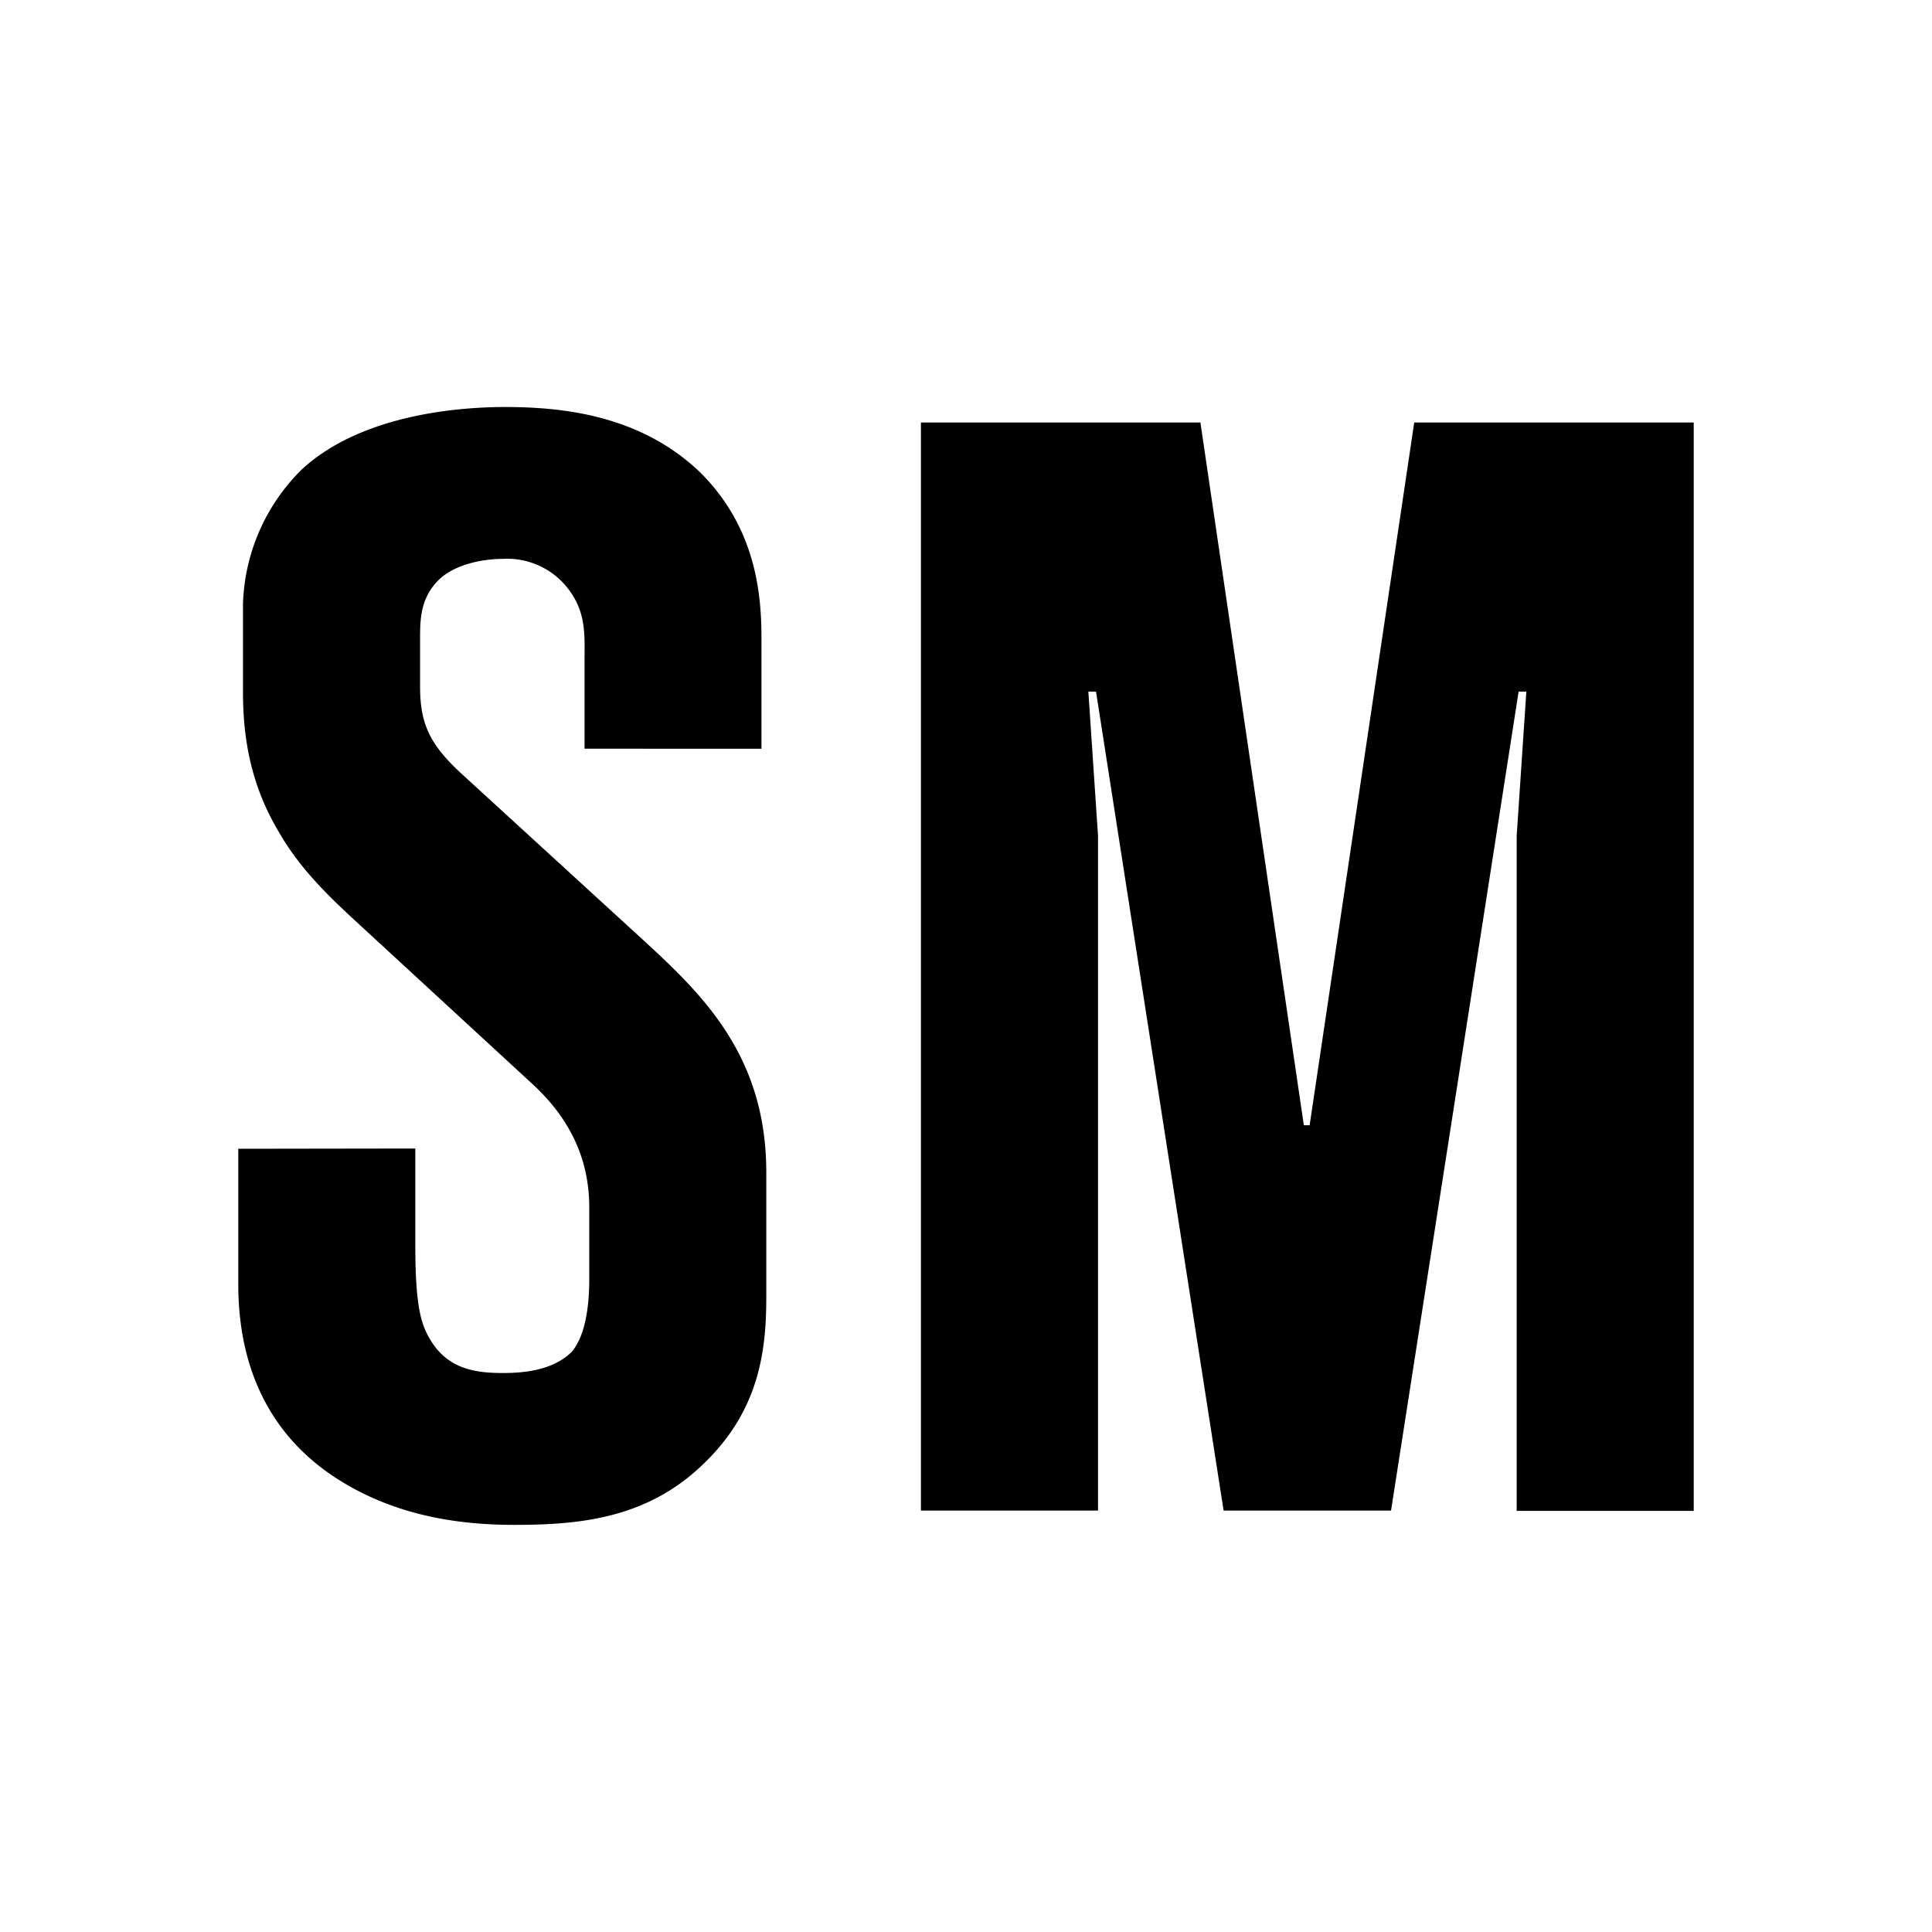
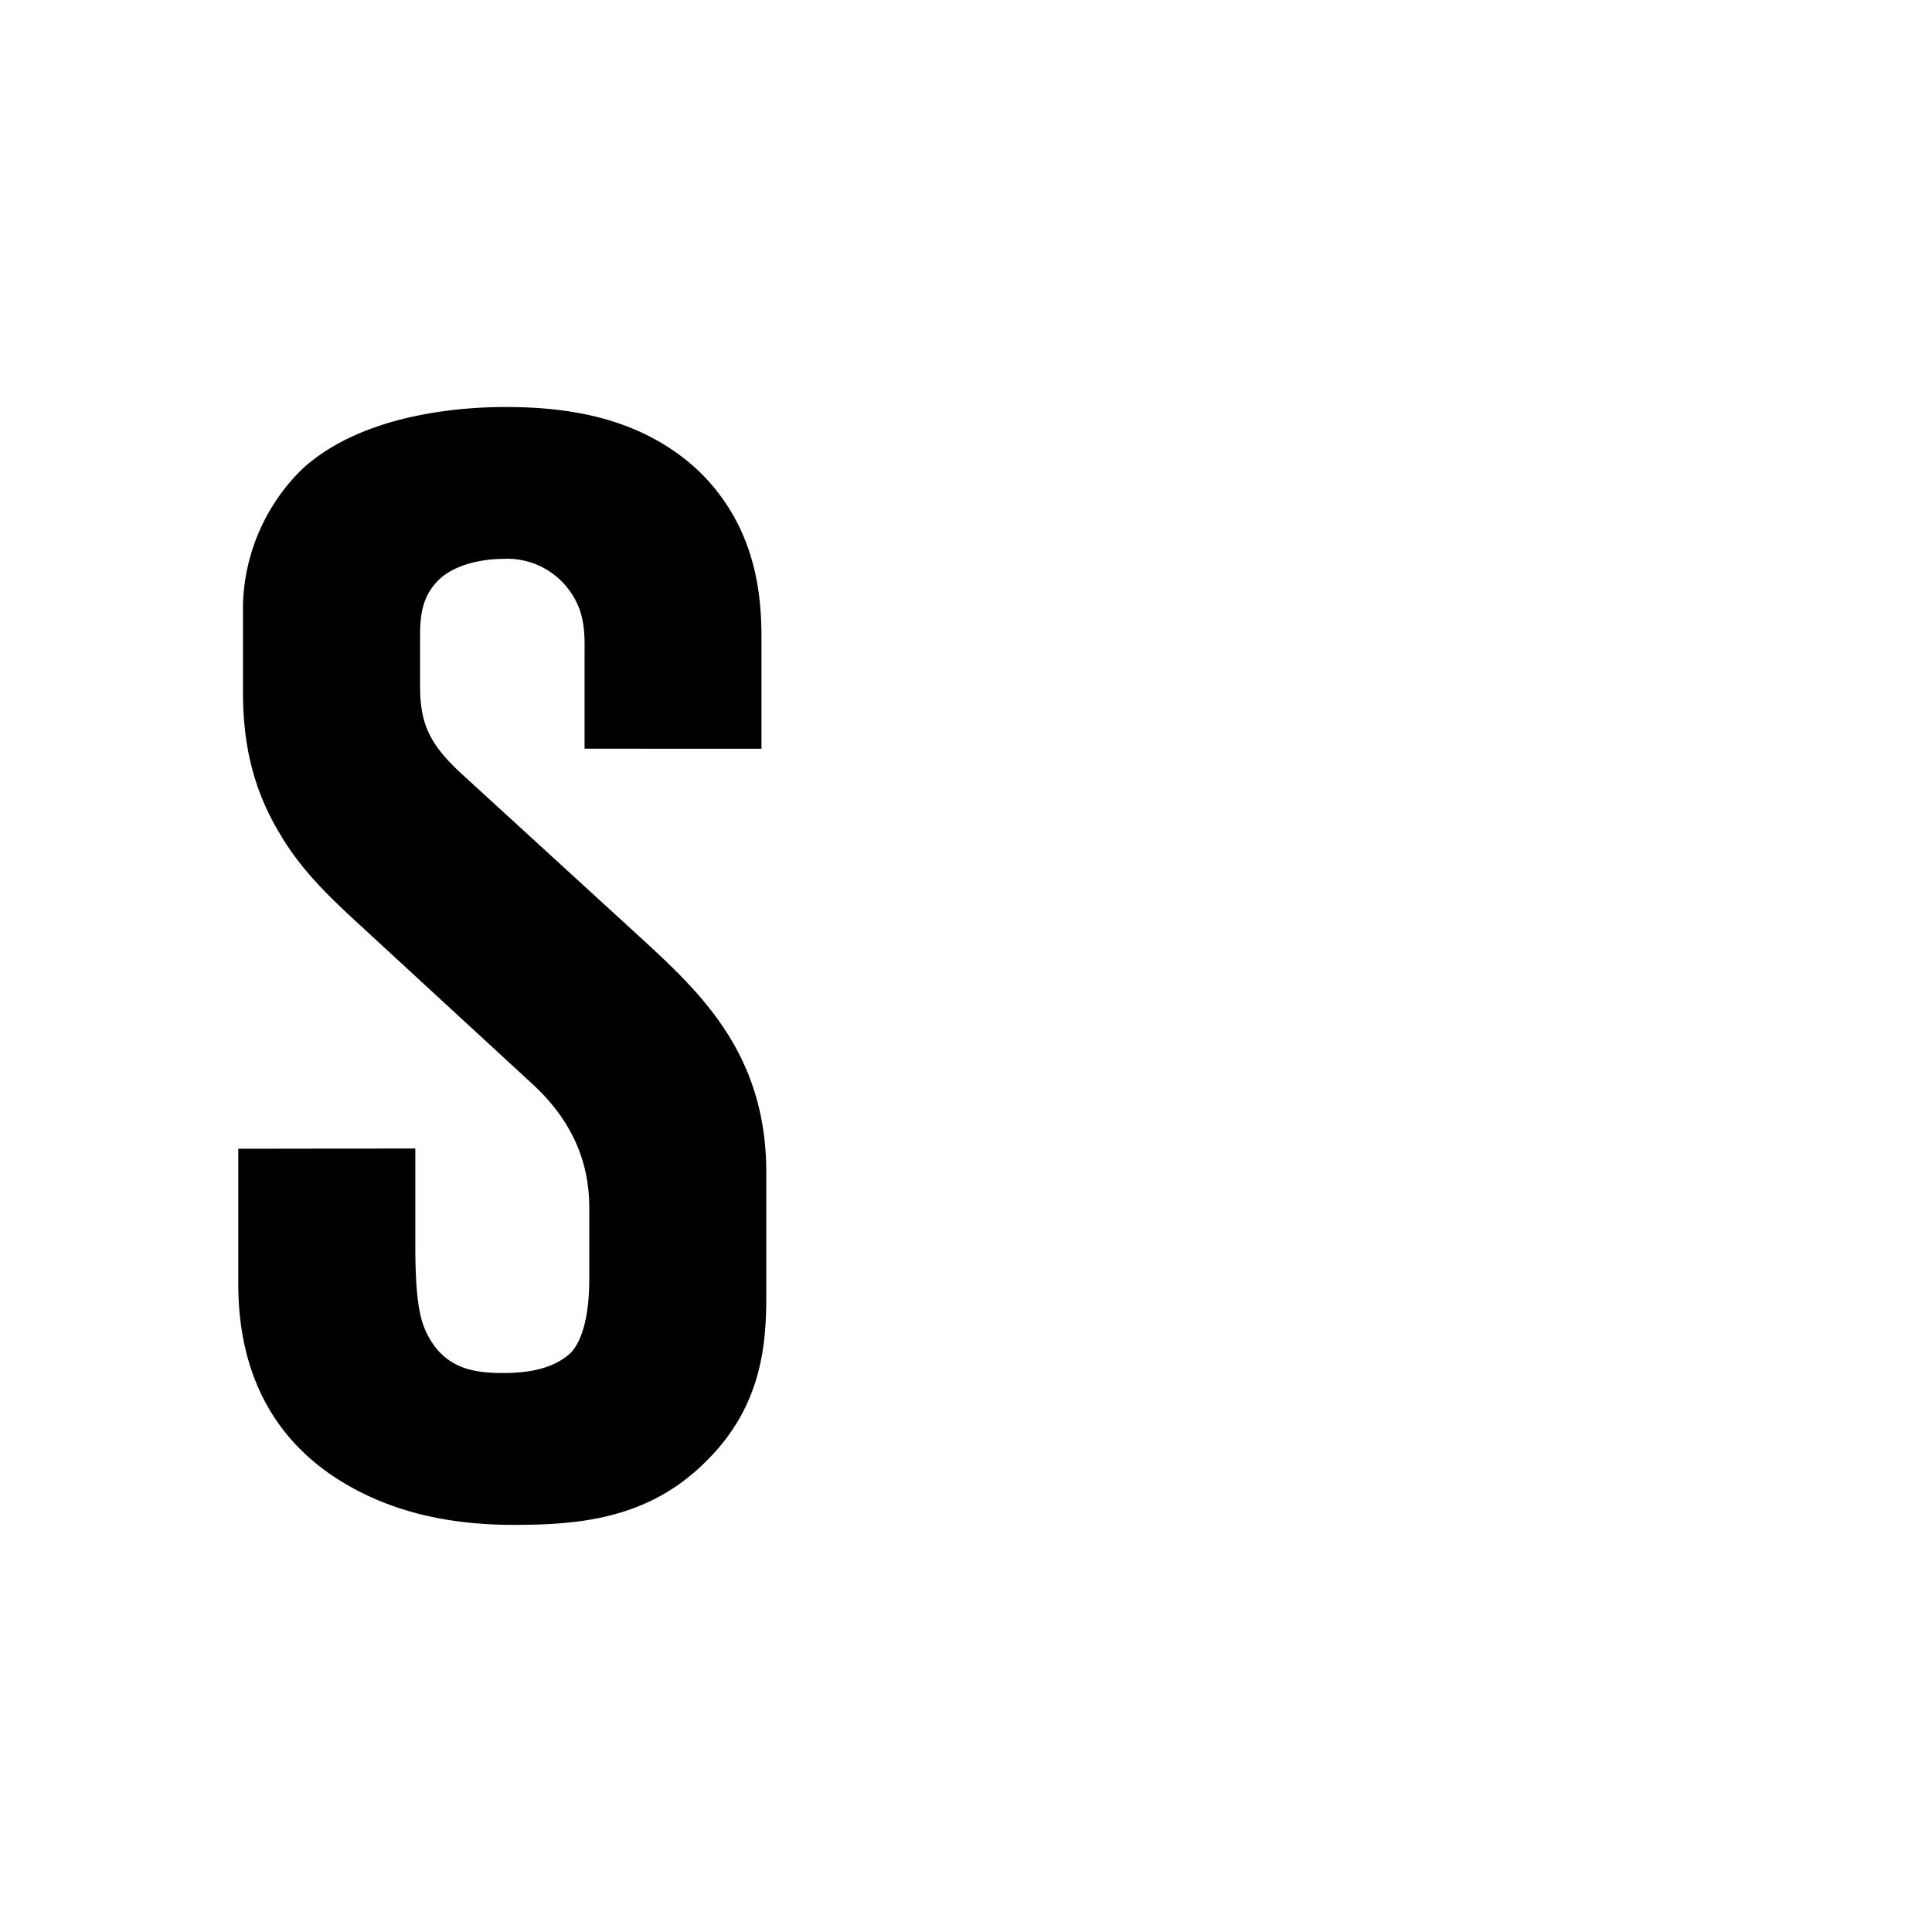
<svg xmlns="http://www.w3.org/2000/svg" id="Layer_1" data-name="Layer 1" viewBox="0 0 300 300">
  <g id="layer1">
    <g id="g265">
      <path id="path243" d="M64.49,178.34v15.18c0,8.26.74,11.27,1.64,13.22,2.72,5.86,7.51,6.46,12,6.46,2.85,0,7.66-.3,10.66-3.3,2.41-2.86,2.71-8.27,2.71-11.27V187.5c0-6.76-2.41-13.22-8.72-19.08l-28.22-26c-4.36-4.06-8.26-8-11.27-13.24-4.2-7.06-5.56-14.13-5.56-21.79V93.86a30.57,30.57,0,0,1,9.17-21C56.53,64,72.44,63.2,78.45,63.2c9.61,0,21.18,1.51,30.19,10.07,8.85,8.72,9.6,19.24,9.6,25.85v17.14H90.77v-14c0-3.91.3-7.67-3.16-11.57a11.92,11.92,0,0,0-9.46-3.91c-3.31,0-7.65.9-10.07,3.31-2.7,2.7-2.85,5.86-2.85,8.86v7.67c0,6,1.65,9.18,6.76,13.82l28.24,25.85c9.16,8.43,18.76,17.9,18.76,35.78v19.24c0,8-.9,17.43-9.6,25.85-8.86,8.72-19.53,9.62-29.59,9.62-8.86,0-19.06-1.5-28.23-7.67C39,220.57,37,207.79,37,199.38v-21Z" />
-       <path id="path253" d="M190,234.56,170.19,107.39H169l1.5,22.39V234.56H143V65.61h43.4l16.06,109.12h.9L219.6,65.61H263v169H235.51V129.78l1.5-22.39h-1.2L216,234.56Z" />
    </g>
  </g>
</svg>